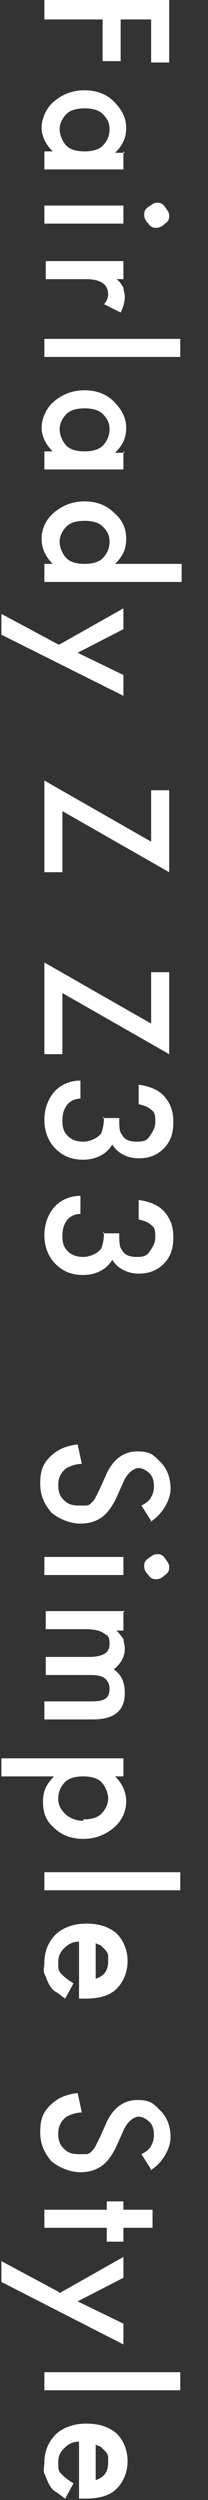
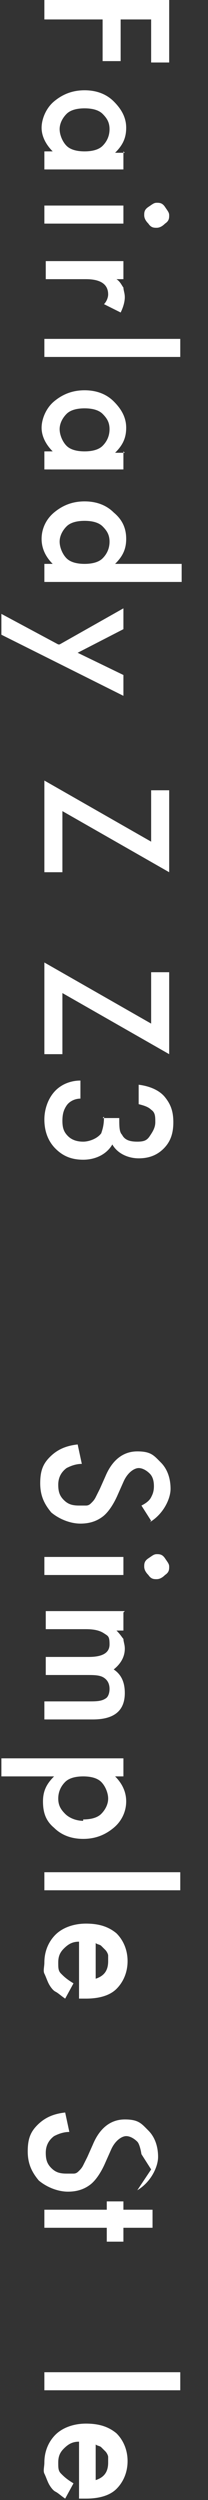
<svg xmlns="http://www.w3.org/2000/svg" version="1.1" viewBox="0 0 15 180">
  <rect x="0" y="0" width="15" height="180" fill="#333333" stroke="none" />
  <defs>
    <style>
      .cls-1 {
        fill: #fff;
      }
    </style>
  </defs>
  <g>
    <g id="_レイヤー_1" data-name="レイヤー_1">
      <g>
        <path class="cls-1" d="M10.9,4.5V1.4h-2.2v3h-1.3V1.4H3.2V0h9v4.5h-1.3Z" />
        <path class="cls-1" d="M8.9,10.9v1.3H3.2v-1.3h.6c-.5-.5-.8-1.1-.8-1.7s.3-1.4.9-1.9c.6-.5,1.3-.8,2.2-.8s1.6.3,2.1.8.9,1.1.9,1.9-.3,1.3-.8,1.8h.7ZM6.1,7.8c-.5,0-1,.1-1.3.4-.3.3-.5.7-.5,1.1s.2.9.5,1.2c.3.3.8.4,1.3.4s1-.1,1.3-.4c.3-.3.5-.7.5-1.2s-.2-.8-.5-1.1c-.3-.3-.8-.4-1.3-.4Z" />
        <path class="cls-1" d="M11.3,14.6c.2,0,.4,0,.6.3s.3.4.3.6,0,.4-.3.6c-.2.2-.4.3-.6.3s-.4,0-.6-.3c-.2-.2-.3-.4-.3-.6s0-.4.3-.6.4-.3.6-.3ZM8.9,16.1H3.2v-1.3h5.7v1.3Z" />
        <path class="cls-1" d="M8.9,18.8v1.3h-.5c.3.2.4.5.5.6,0,.2.1.4.1.7s-.1.7-.3,1.1l-1.2-.6c.2-.2.3-.5.3-.7,0-.7-.5-1.1-1.6-1.1h-2.9v-1.3h5.7Z" />
        <path class="cls-1" d="M13.1,25.7H3.2v-1.3h9.8v1.3Z" />
        <path class="cls-1" d="M8.9,32.5v1.3H3.2v-1.3h.6c-.5-.5-.8-1.1-.8-1.7s.3-1.4.9-1.9c.6-.5,1.3-.8,2.2-.8s1.6.3,2.1.8.9,1.1.9,1.9-.3,1.3-.8,1.8h.7ZM6.1,29.4c-.5,0-1,.1-1.3.4-.3.3-.5.7-.5,1.1s.2.9.5,1.2c.3.3.8.4,1.3.4s1-.1,1.3-.4c.3-.3.5-.7.5-1.2s-.2-.8-.5-1.1c-.3-.3-.8-.4-1.3-.4Z" />
        <path class="cls-1" d="M13.1,40.6v1.3H3.2v-1.3h.6c-.5-.5-.8-1.1-.8-1.8s.3-1.4.9-1.9c.6-.5,1.3-.8,2.2-.8s1.6.3,2.1.8c.6.5.9,1.1.9,1.9s-.3,1.3-.8,1.8h4.8ZM6.1,37.5c-.5,0-1,.1-1.3.4-.3.3-.5.7-.5,1.1s.2.9.5,1.2c.3.3.8.4,1.3.4s1-.1,1.3-.4c.3-.3.5-.7.5-1.2s-.2-.8-.5-1.1c-.3-.3-.8-.4-1.3-.4Z" />
        <path class="cls-1" d="M4.3,46.4l4.6-2.6v1.5l-3.3,1.7,3.3,1.6v1.5L.1,45.7v-1.5l4.1,2.2Z" />
        <path class="cls-1" d="M4.5,58.5v4.3h-1.3v-6.6l7.7,4.4v-3.7h1.3v5.9l-7.7-4.4Z" />
        <path class="cls-1" d="M4.5,71.6v4.3h-1.3v-6.6l7.7,4.4v-3.7h1.3v5.9l-7.7-4.4Z" />
        <path class="cls-1" d="M7.4,80.5h1.2c0,.6,0,1,.2,1.2.2.4.6.5,1.1.5s.7-.1.9-.4c.2-.3.4-.6.4-1s0-.7-.3-.9c-.2-.2-.5-.3-.9-.4v-1.4c.8.1,1.5.4,1.9.9s.6,1,.6,1.8-.2,1.4-.7,1.9c-.5.5-1.1.7-1.8.7s-1.5-.3-1.9-1c-.4.7-1.2,1.1-2.1,1.1s-1.5-.3-2-.8-.8-1.2-.8-2.1.4-1.9,1.2-2.4c.3-.2.8-.4,1.4-.4v1.3c-.4,0-.8.2-1,.5s-.3.6-.3,1.1.1.8.4,1.1c.3.3.7.4,1.1.4s1-.2,1.3-.6c.1-.3.2-.6.2-1.2Z" />
-         <path class="cls-1" d="M7.4,88.8h1.2c0,.6,0,1,.2,1.2.2.4.6.5,1.1.5s.7-.1.9-.4c.2-.3.4-.6.4-1s0-.7-.3-.9c-.2-.2-.5-.3-.9-.4v-1.4c.8.1,1.5.4,1.9.9s.6,1,.6,1.8-.2,1.4-.7,1.9c-.5.5-1.1.7-1.8.7s-1.5-.3-1.9-1c-.4.7-1.2,1.1-2.1,1.1s-1.5-.3-2-.8-.8-1.2-.8-2.1.4-1.9,1.2-2.4c.3-.2.8-.4,1.4-.4v1.3c-.4,0-.8.2-1,.5s-.3.6-.3,1.1.1.8.4,1.1c.3.3.7.4,1.1.4s1-.2,1.3-.6c.1-.3.2-.6.2-1.2Z" />
        <path class="cls-1" d="M10.9,109.5l-.7-1.1c.4-.2.6-.4.7-.6.1-.2.2-.4.2-.8s-.1-.7-.3-.9c-.2-.2-.5-.4-.8-.4s-.8.3-1.1,1l-.4.9c-.3.7-.7,1.3-1.1,1.6s-.9.5-1.6.5-1.5-.3-2.1-.8c-.5-.6-.8-1.2-.8-2.1s.2-1.4.7-1.9c.5-.5,1.1-.8,2-.9l.3,1.4c-.5,0-.9.2-1.1.3-.4.3-.6.7-.6,1.2s.1.8.4,1.1.6.4,1.1.4.3,0,.5,0,.3-.1.4-.2.2-.2.3-.4.2-.4.3-.6l.4-.9c.5-1.2,1.3-1.8,2.3-1.8s1.2.3,1.7.8c.5.5.7,1.2.7,1.9s-.5,1.8-1.5,2.4Z" />
        <path class="cls-1" d="M11.3,111.9c.2,0,.4,0,.6.3s.3.4.3.6,0,.4-.3.6c-.2.2-.4.3-.6.3s-.4,0-.6-.3c-.2-.2-.3-.4-.3-.6s0-.4.3-.6.4-.3.6-.3ZM8.9,113.4H3.2v-1.3h5.7v1.3Z" />
        <path class="cls-1" d="M8.9,116.1v1.3h-.5c.3.3.4.5.5.6,0,.2.1.4.1.7,0,.6-.3,1.1-.8,1.5.6.4.8,1,.8,1.7,0,1.3-.8,1.9-2.3,1.9h-3.5v-1.3h3.2c.5,0,.9,0,1.2-.2.2-.1.3-.4.3-.7s-.1-.6-.4-.8-.7-.2-1.3-.2h-2.9v-1.3h3.1c1,0,1.5-.3,1.5-.9s-.1-.6-.4-.8-.7-.3-1.3-.3h-2.9v-1.3h5.7Z" />
        <path class="cls-1" d="M.1,127.9v-1.3h8.8v1.3h-.6c.5.5.8,1.1.8,1.8s-.3,1.4-.9,1.9c-.6.5-1.3.8-2.2.8s-1.6-.3-2.1-.8c-.6-.5-.8-1.1-.8-1.9s.3-1.3.8-1.8H.1ZM6,131c.5,0,1-.1,1.3-.4.3-.3.5-.7.5-1.1s-.2-.9-.5-1.2-.8-.4-1.3-.4-1,.1-1.3.4c-.3.3-.5.7-.5,1.2s.2.8.5,1.1c.3.3.8.5,1.3.5Z" />
        <path class="cls-1" d="M13.1,136.1H3.2v-1.3h9.8v1.3Z" />
        <path class="cls-1" d="M5.7,143.9v-4.1c-.5,0-.8.2-1.1.5-.3.3-.4.6-.4,1s0,.6.2.8c.2.2.4.4.9.7l-.6,1.1c-.3-.2-.5-.4-.7-.5s-.4-.4-.5-.6-.2-.5-.3-.7,0-.5,0-.8c0-.8.3-1.5.8-2,.5-.5,1.3-.8,2.2-.8s1.6.2,2.2.7c.5.5.8,1.2.8,2s-.3,1.5-.8,2c-.5.5-1.3.7-2.2.7h-.3ZM6.8,142.5c.7-.2,1-.6,1-1.3s0-.3,0-.4-.1-.3-.2-.4-.2-.2-.3-.3-.3-.1-.4-.2v2.6Z" />
-         <path class="cls-1" d="M10.9,156.2l-.7-1.1c.4-.2.6-.4.7-.6.1-.2.2-.4.2-.8s-.1-.7-.3-.9c-.2-.2-.5-.4-.8-.4s-.8.3-1.1,1l-.4.9c-.3.7-.7,1.3-1.1,1.6s-.9.5-1.6.5-1.5-.3-2.1-.8c-.5-.6-.8-1.2-.8-2.1s.2-1.4.7-1.9c.5-.5,1.1-.8,2-.9l.3,1.4c-.5,0-.9.2-1.1.3-.4.3-.6.7-.6,1.2s.1.8.4,1.1.6.4,1.1.4.3,0,.5,0,.3-.1.4-.2.2-.2.3-.4.2-.4.3-.6l.4-.9c.5-1.2,1.3-1.8,2.3-1.8s1.2.3,1.7.8c.5.5.7,1.2.7,1.9s-.5,1.8-1.5,2.4Z" />
+         <path class="cls-1" d="M10.9,156.2l-.7-1.1s-.1-.7-.3-.9c-.2-.2-.5-.4-.8-.4s-.8.3-1.1,1l-.4.9c-.3.7-.7,1.3-1.1,1.6s-.9.5-1.6.5-1.5-.3-2.1-.8c-.5-.6-.8-1.2-.8-2.1s.2-1.4.7-1.9c.5-.5,1.1-.8,2-.9l.3,1.4c-.5,0-.9.2-1.1.3-.4.3-.6.7-.6,1.2s.1.8.4,1.1.6.4,1.1.4.3,0,.5,0,.3-.1.4-.2.2-.2.3-.4.2-.4.3-.6l.4-.9c.5-1.2,1.3-1.8,2.3-1.8s1.2.3,1.7.8c.5.5.7,1.2.7,1.9s-.5,1.8-1.5,2.4Z" />
        <path class="cls-1" d="M7.7,160.4H3.2v-1.3h4.5v-.6h1.2v.6h2.1v1.3h-2.1v1h-1.2v-1Z" />
-         <path class="cls-1" d="M4.3,165.1l4.6-2.6v1.5l-3.3,1.7,3.3,1.6v1.5L.1,164.3v-1.5l4.1,2.2Z" />
        <path class="cls-1" d="M13.1,172.1H3.2v-1.3h9.8v1.3Z" />
        <path class="cls-1" d="M5.7,179.9v-4.1c-.5,0-.8.2-1.1.5-.3.3-.4.6-.4,1s0,.6.2.8c.2.2.4.4.9.7l-.6,1.1c-.3-.2-.5-.4-.7-.5s-.4-.4-.5-.6-.2-.5-.3-.7,0-.5,0-.8c0-.8.3-1.5.8-2,.5-.5,1.3-.8,2.2-.8s1.6.2,2.2.7c.5.5.8,1.2.8,2s-.3,1.5-.8,2c-.5.5-1.3.7-2.2.7h-.3ZM6.8,178.6c.7-.2,1-.6,1-1.3s0-.3,0-.4-.1-.3-.2-.4-.2-.2-.3-.3-.3-.1-.4-.2v2.6Z" />
      </g>
    </g>
  </g>
</svg>